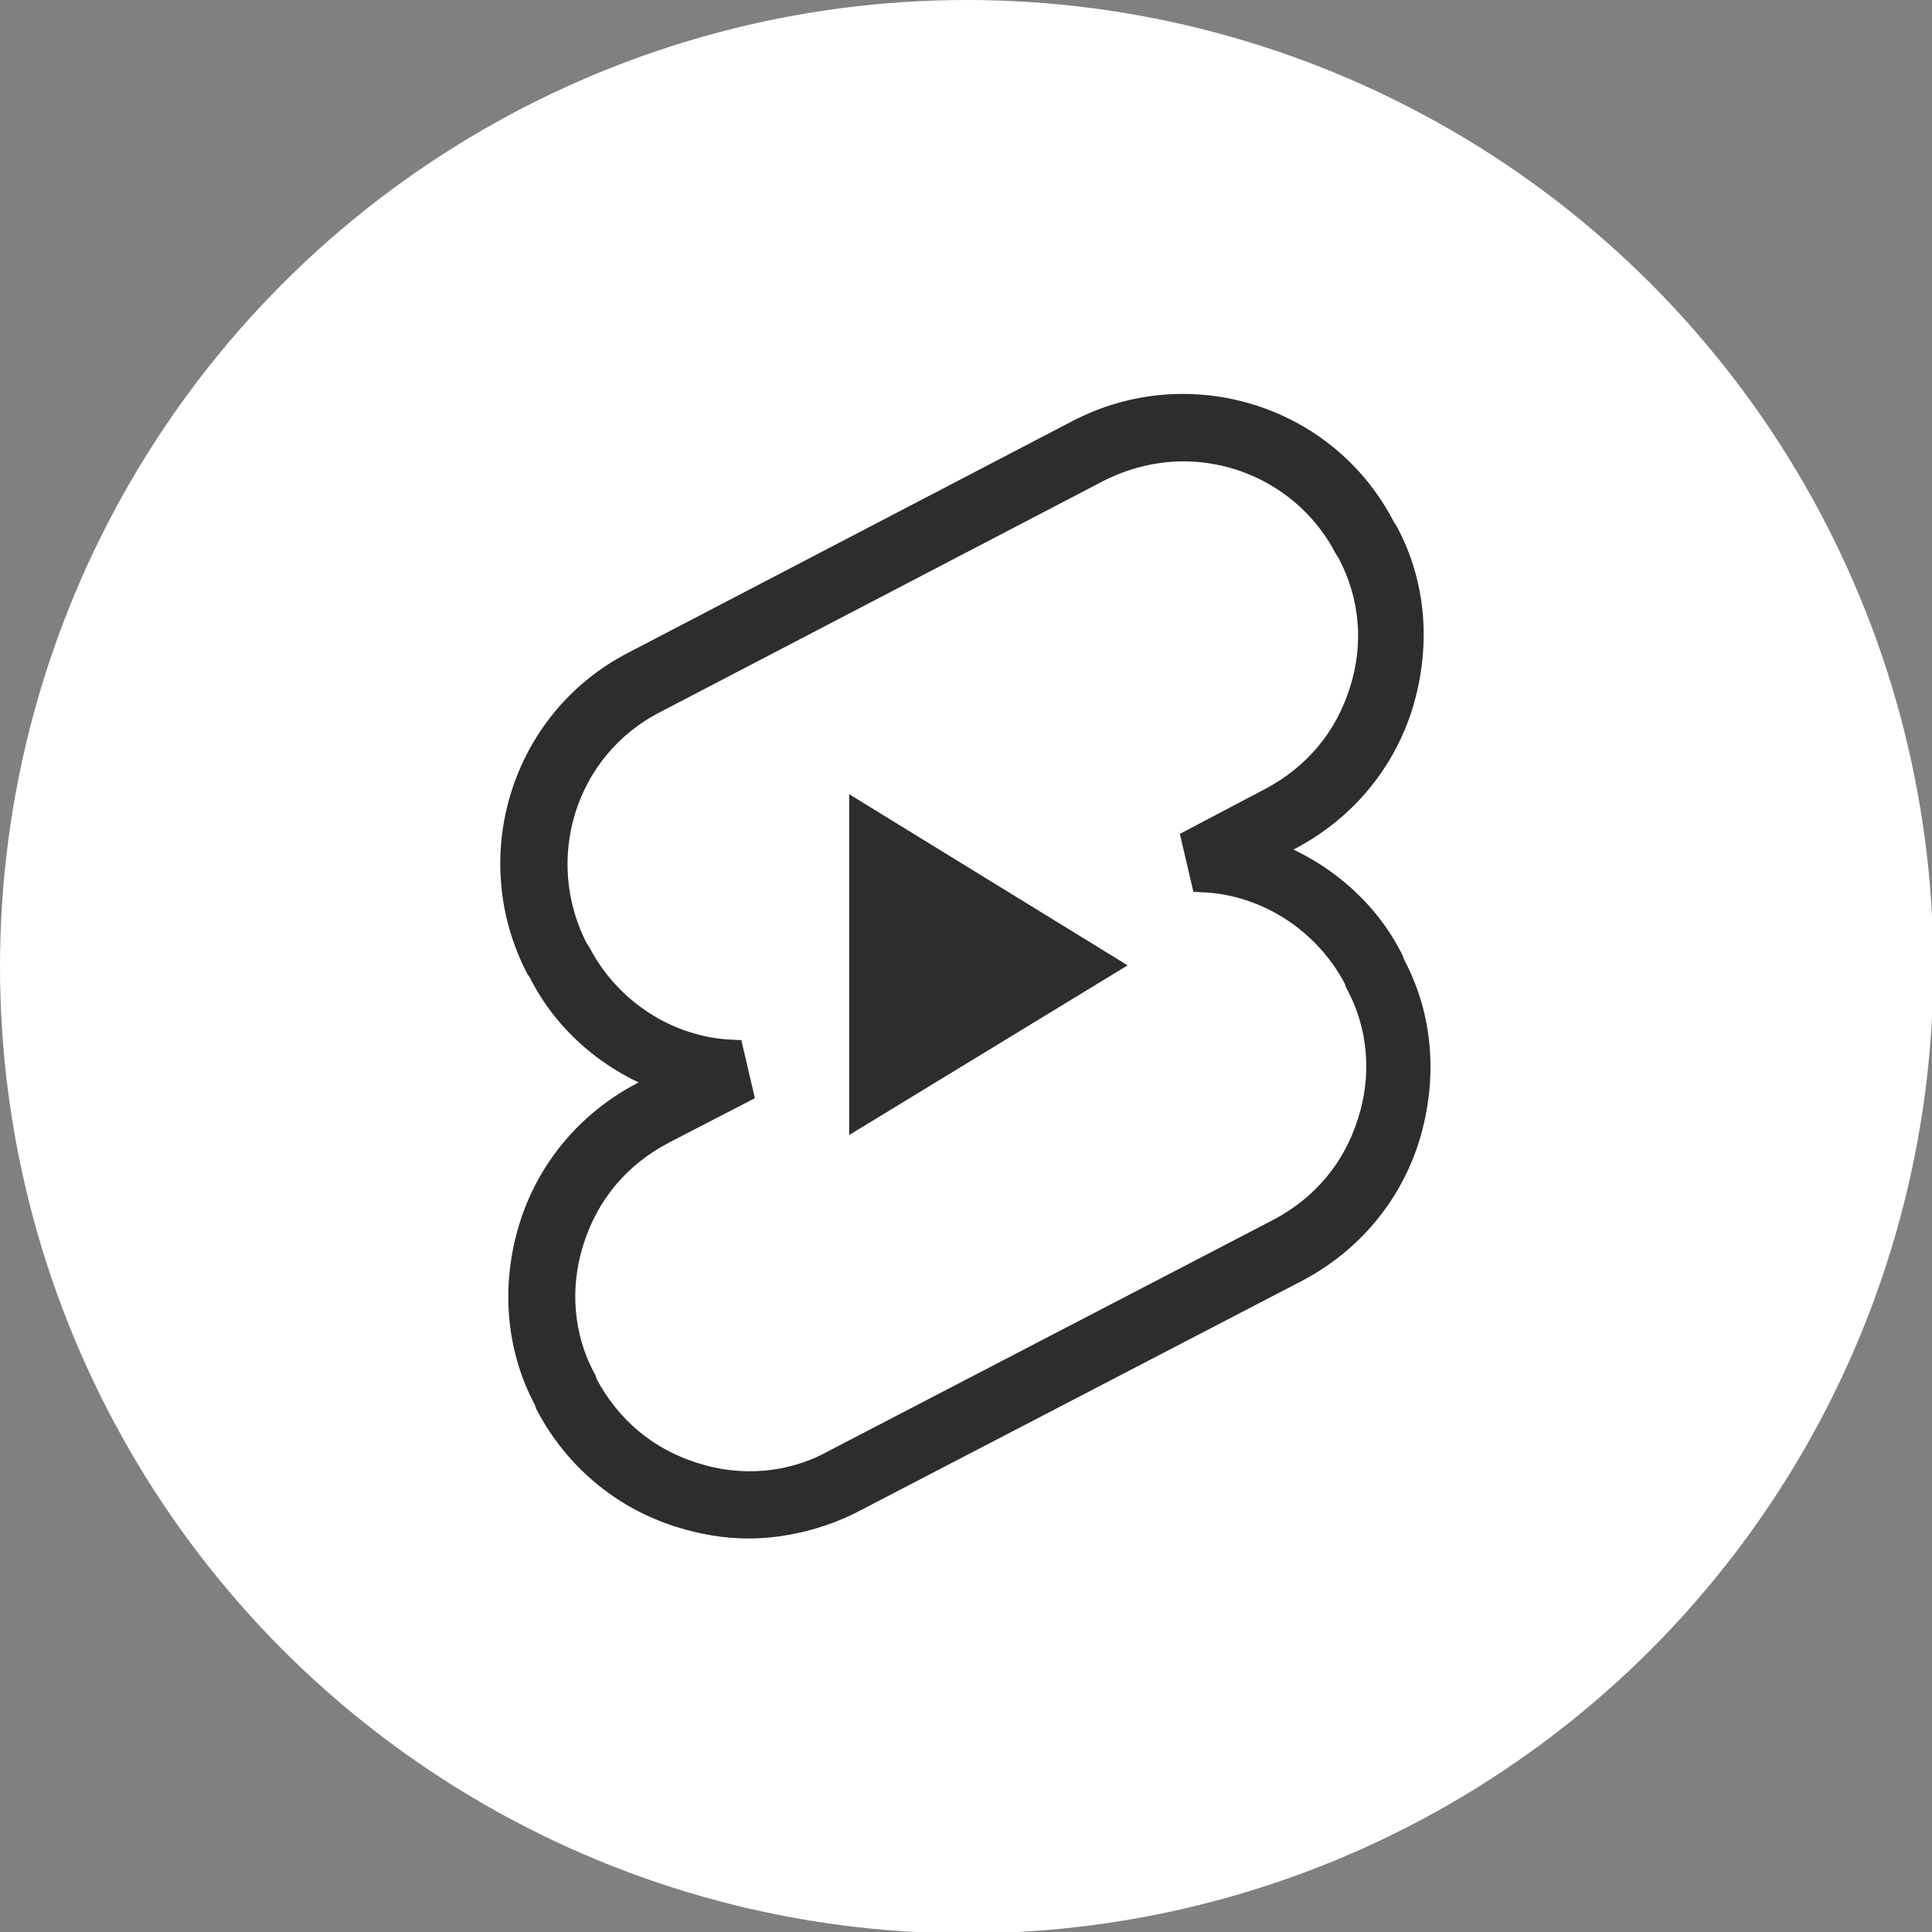
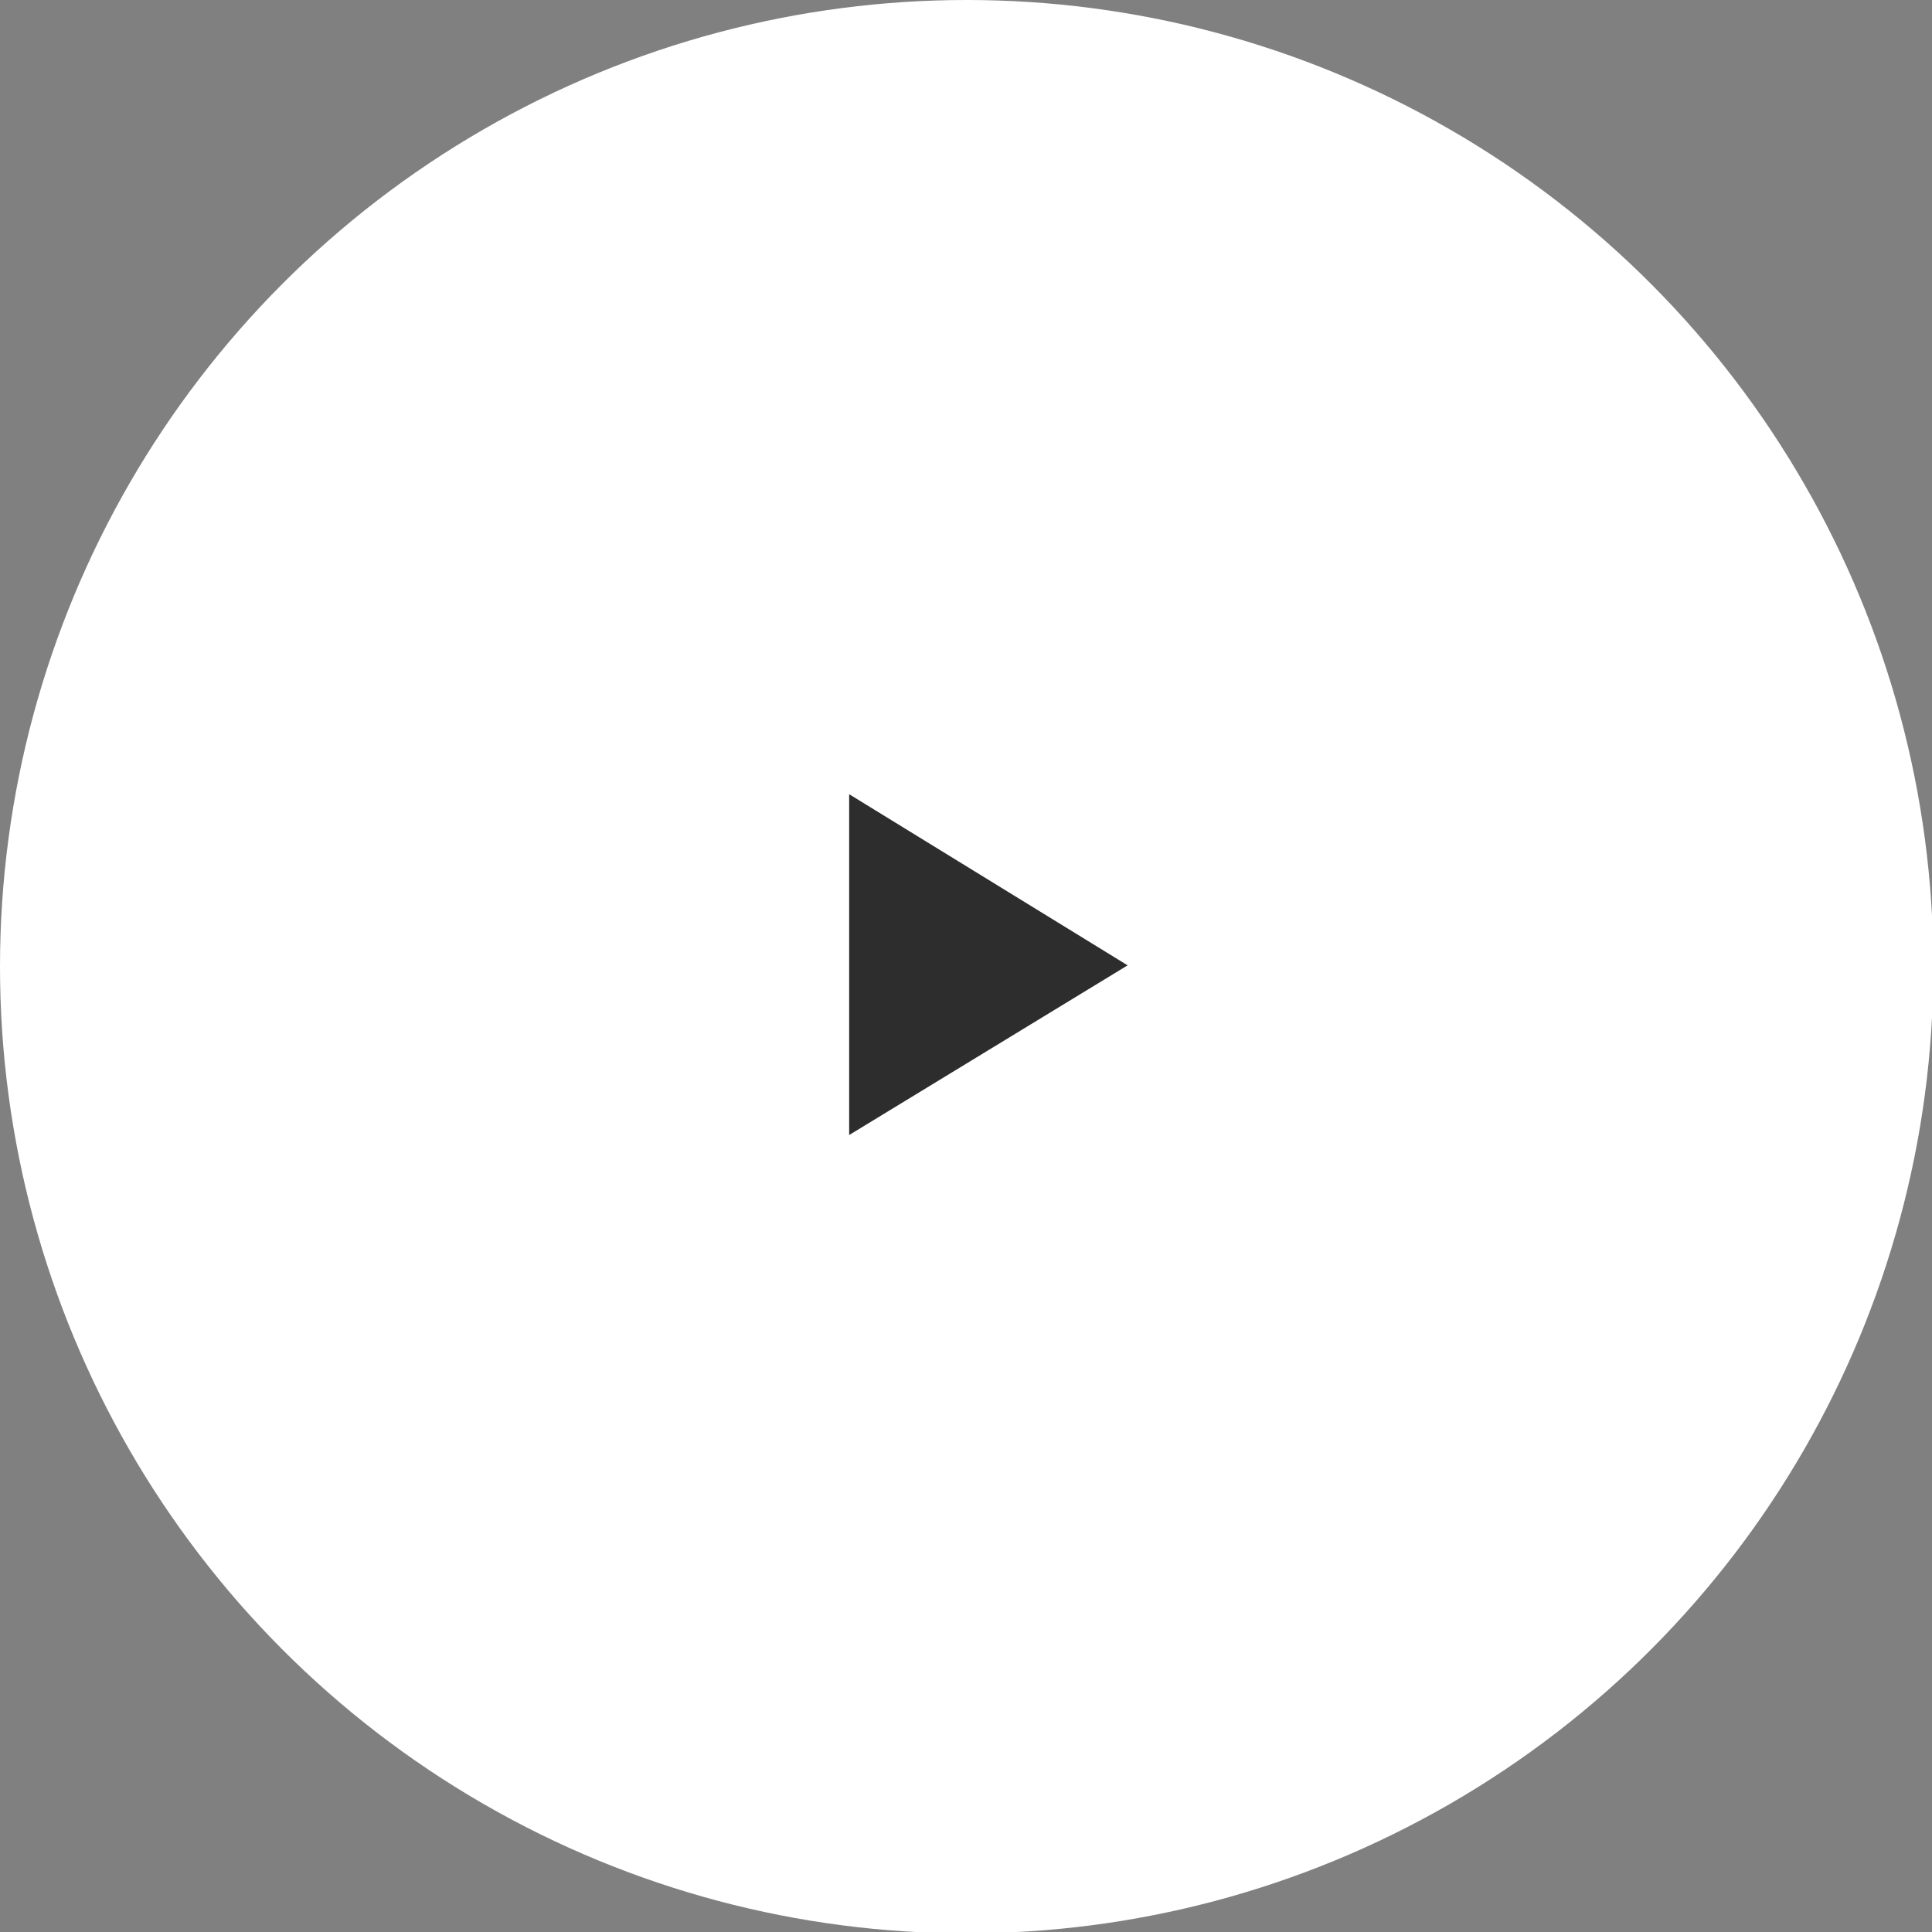
<svg xmlns="http://www.w3.org/2000/svg" version="1.0" id="Layer_1" x="0px" y="0px" viewBox="0 0 141.7 141.7" style="enable-background:new 0 0 141.7 141.7;" xml:space="preserve">
  <rect x="0" y="0" width="141.7" height="141.7" fill="#808080" stroke="none" />
  <style type="text/css">
	.st0{fill:#FFFFFF;}
	.st1{fill:#2D2D2D;stroke:#2D2D2D;stroke-width:1.678;stroke-miterlimit:10;}
	.st2{fill:#2D2D2D;stroke:#2D2D2D;stroke-width:0.839;stroke-miterlimit:10;}
</style>
  <circle class="st0" cx="70.9" cy="70.9" r="70.9" />
  <g>
-     <path class="st1" d="M54.9,112c-1.7,0-3.4-0.3-5-0.8c-4.2-1.3-7.7-4.2-9.8-8.2l-0.1-0.3c-2.1-3.9-2.4-8.5-1.1-12.7   c1.3-4.2,4.2-7.7,8.2-9.8l1.7-0.9c-3.9-1.4-7.3-4.2-9.2-8l-0.2-0.3c-4.2-8.1-1.1-18.2,7.1-22.4l32.6-17c8.1-4.2,18.2-1.1,22.4,7.1   l0.2,0.3c2.1,3.9,2.4,8.4,1.1,12.7c-1.3,4.2-4.2,7.7-8.2,9.8l-1.7,0.9c3.9,1.4,7.3,4.2,9.2,8l0.1,0.3c2.1,3.9,2.4,8.4,1.1,12.7   c-1.3,4.2-4.2,7.7-8.2,9.8l-32.7,17C60.2,111.3,57.5,112,54.9,112z M86.8,33c-2.1,0-4.2,0.5-6.2,1.5L48,51.5   c-6.6,3.4-9.1,11.5-5.7,18.1l0.2,0.3c2.2,4.2,6.5,7,11.2,7.2l0.7,3l-5.8,3c-3.2,1.7-5.5,4.4-6.6,7.9c-1.1,3.4-0.8,7.1,0.9,10.2   l0.1,0.3c1.7,3.2,4.4,5.5,7.9,6.6c3.4,1.1,7.1,0.8,10.2-0.9l32.7-17c3.2-1.7,5.5-4.4,6.6-7.9c1.1-3.4,0.8-7.1-0.9-10.2l0,0   l-0.1-0.3c-2.2-4.2-6.5-7-11.2-7.2l-0.7-3l5.7-3c3.2-1.7,5.5-4.4,6.6-7.9c1.1-3.4,0.8-7-0.9-10.2l-0.2-0.3   C96.3,35.6,91.6,33,86.8,33z" />
    <polygon class="st2" points="62.7,82.5 62.7,59 81.9,70.8  " />
  </g>
</svg>